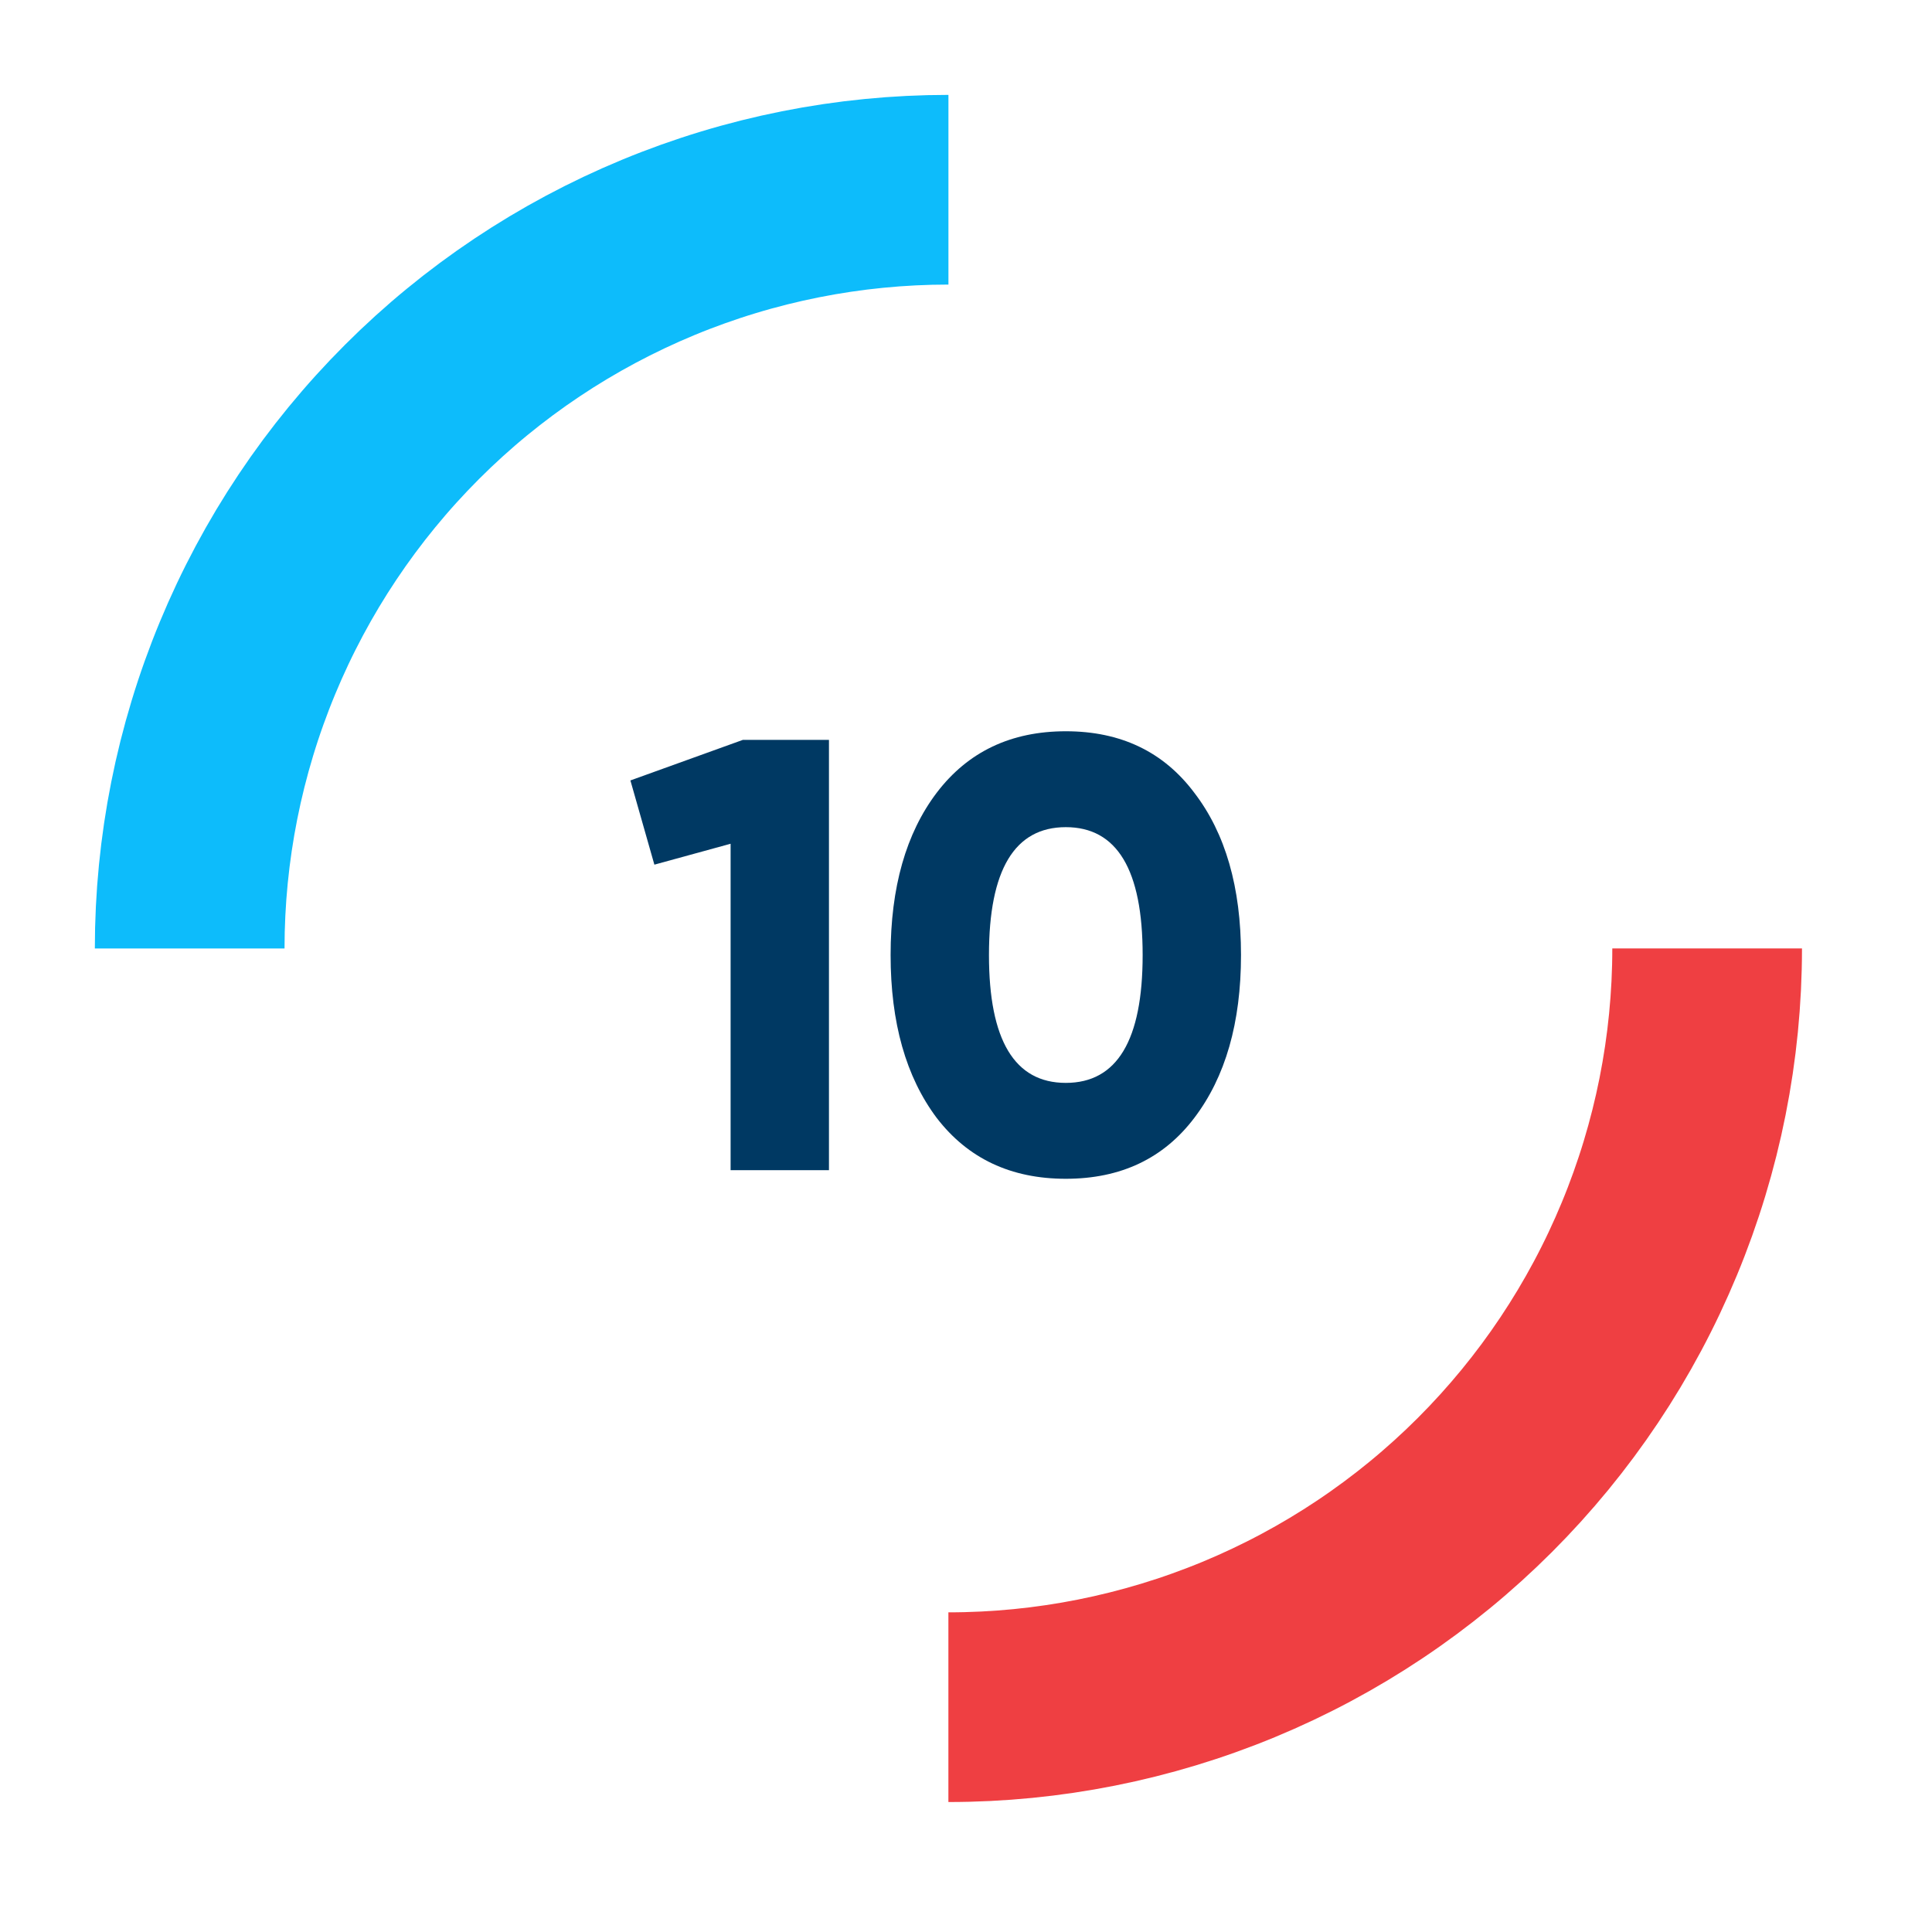
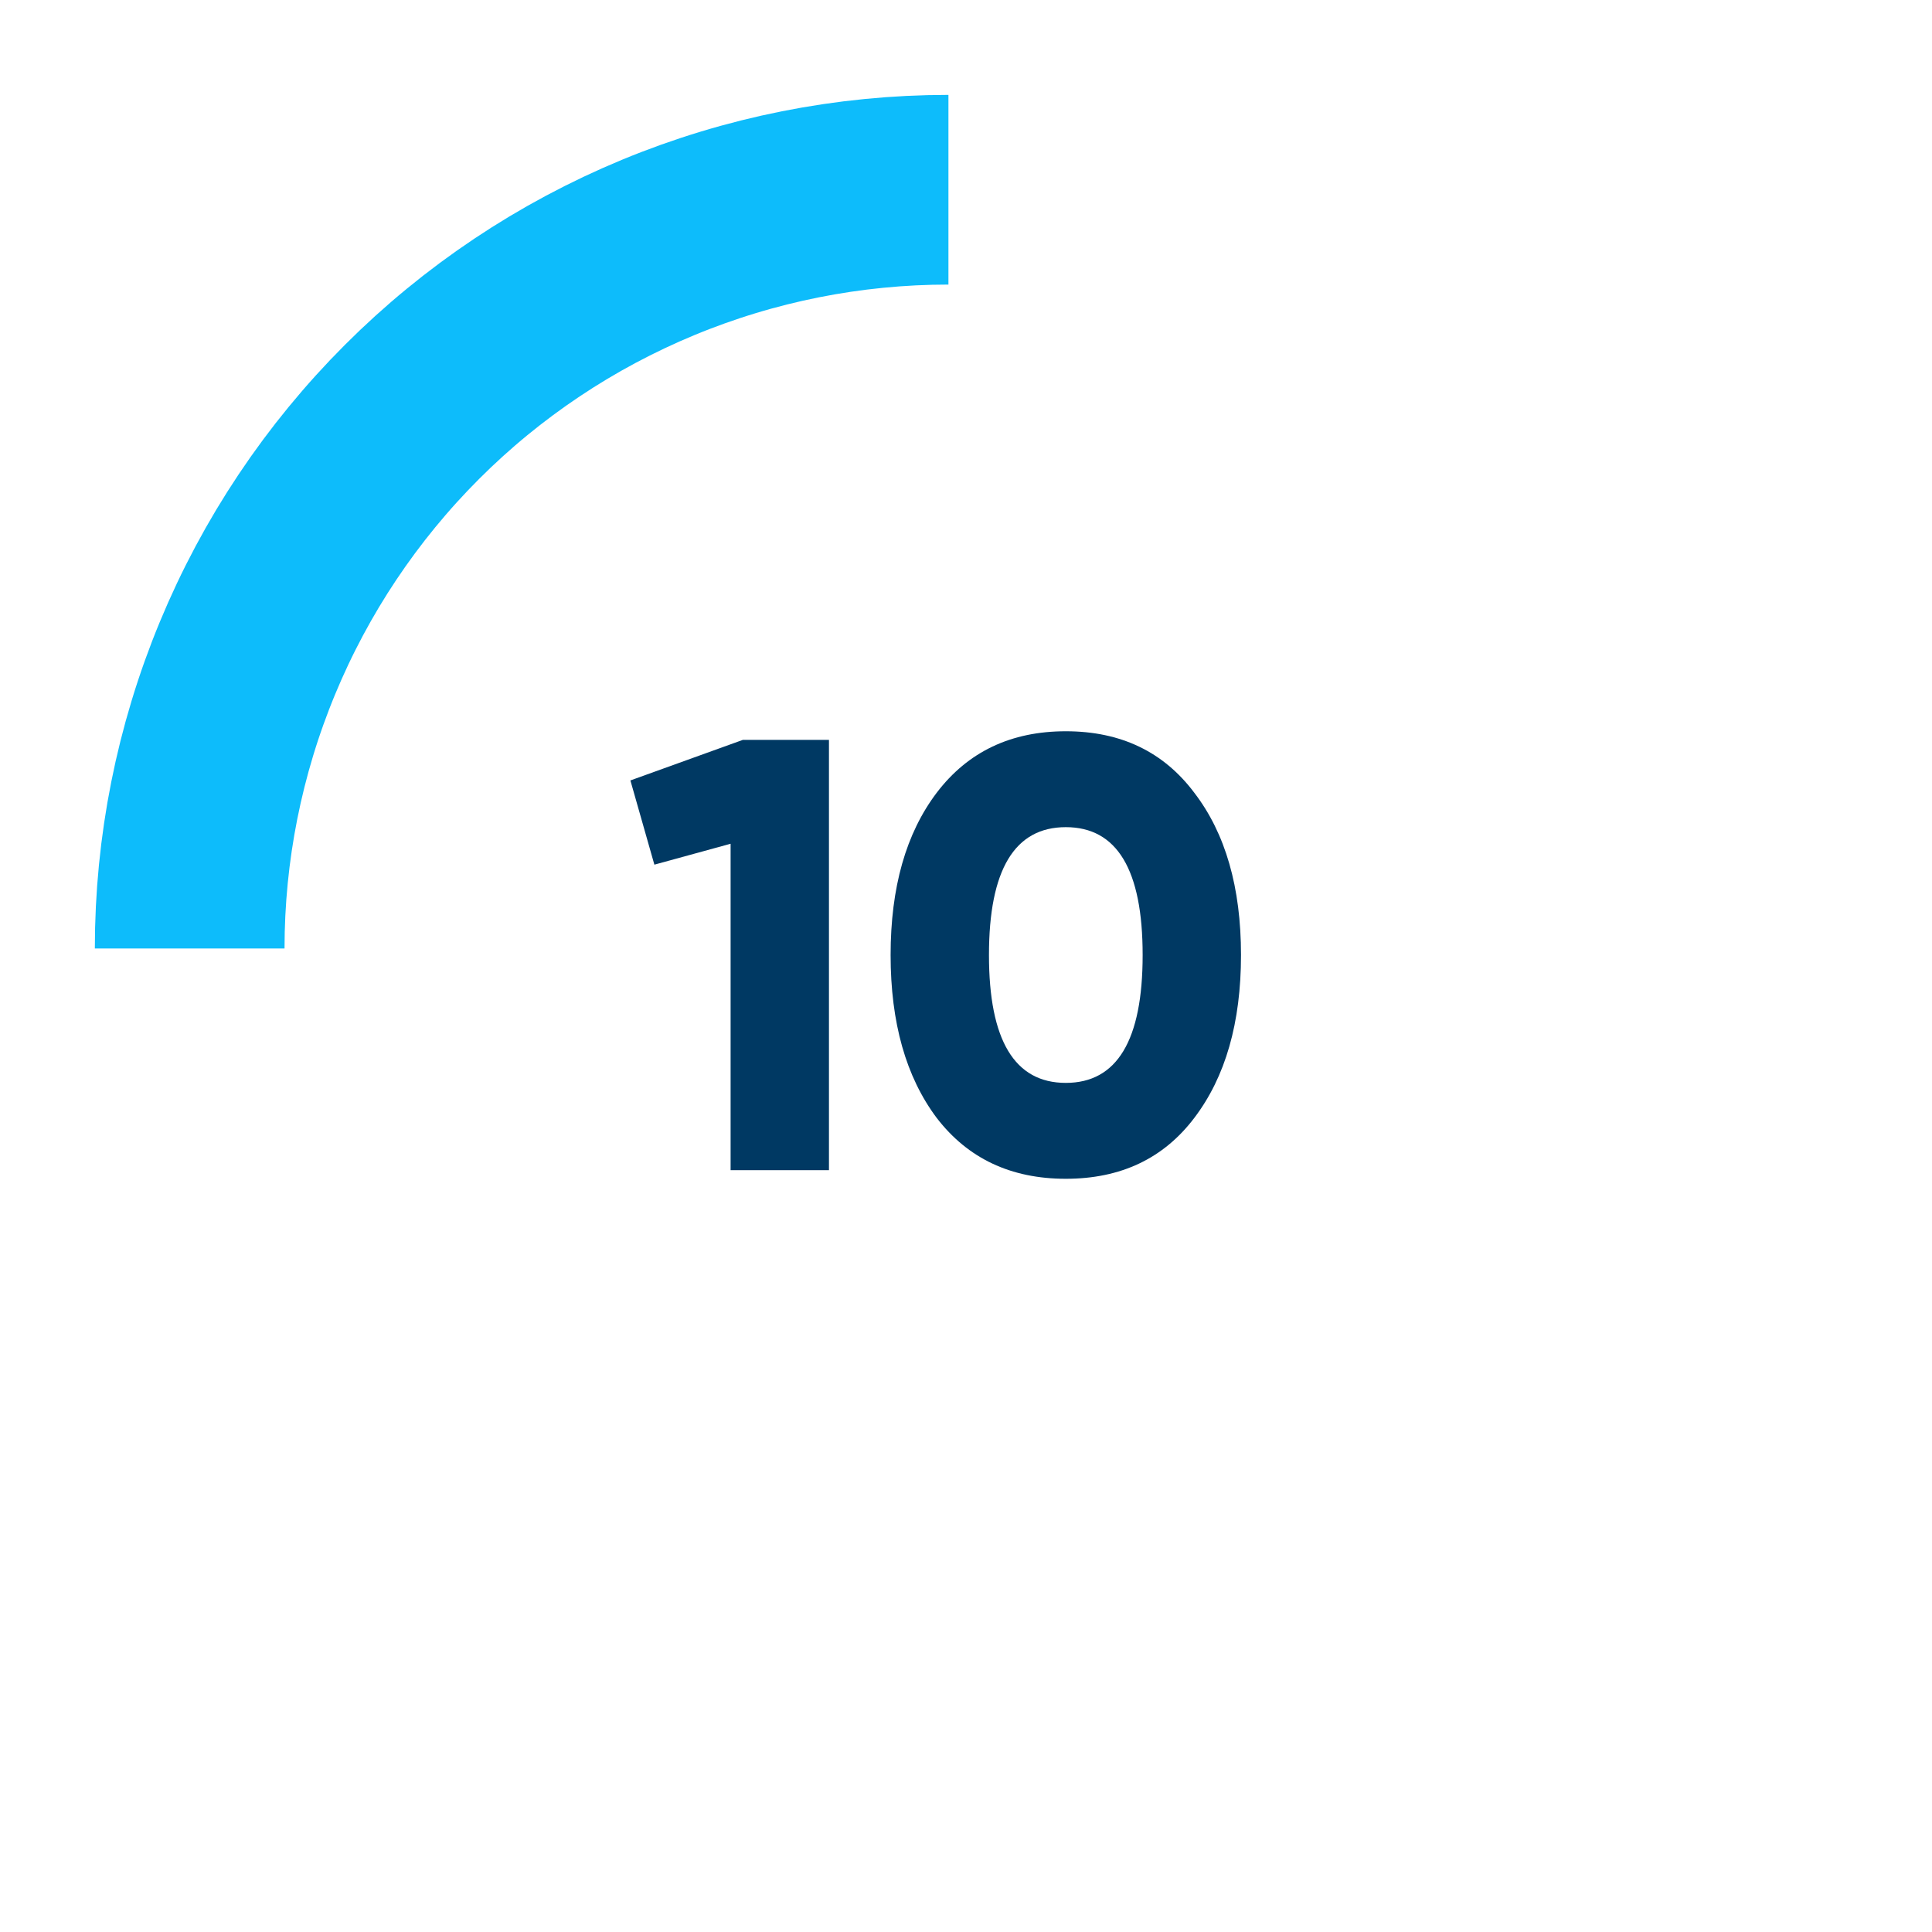
<svg xmlns="http://www.w3.org/2000/svg" width="44" height="44" viewBox="0 0 44 44" fill="none">
  <path d="M16.919 16.85H18.879V26.65H16.639V19.216L14.903 19.692L14.357 17.774L16.919 16.85ZM27.199 25.46C26.499 26.384 25.524 26.846 24.273 26.846C23.023 26.846 22.043 26.384 21.333 25.46C20.633 24.527 20.283 23.29 20.283 21.75C20.283 20.21 20.633 18.978 21.333 18.054C22.043 17.121 23.023 16.654 24.273 16.654C25.524 16.654 26.499 17.121 27.199 18.054C27.909 18.978 28.263 20.21 28.263 21.75C28.263 23.29 27.909 24.527 27.199 25.46ZM22.523 21.75C22.523 23.692 23.107 24.662 24.273 24.662C25.44 24.662 26.023 23.692 26.023 21.75C26.023 19.809 25.44 18.838 24.273 18.838C23.107 18.838 22.523 19.809 22.523 21.75Z" fill="#003963" />
  <path d="M21.6 4.321C19.331 4.321 17.084 4.768 14.988 5.636C12.891 6.505 10.986 7.777 9.382 9.382C7.777 10.987 6.504 12.892 5.636 14.988C4.767 17.085 4.32 19.332 4.32 21.601" stroke="#0DBCFB" stroke-width="4.32" />
-   <path d="M21.599 38.88C23.868 38.88 26.115 38.433 28.212 37.565C30.308 36.697 32.213 35.424 33.818 33.819C35.422 32.215 36.695 30.31 37.563 28.213C38.432 26.117 38.879 23.87 38.879 21.6" stroke="#EF3F42" stroke-width="4.32" />
</svg>